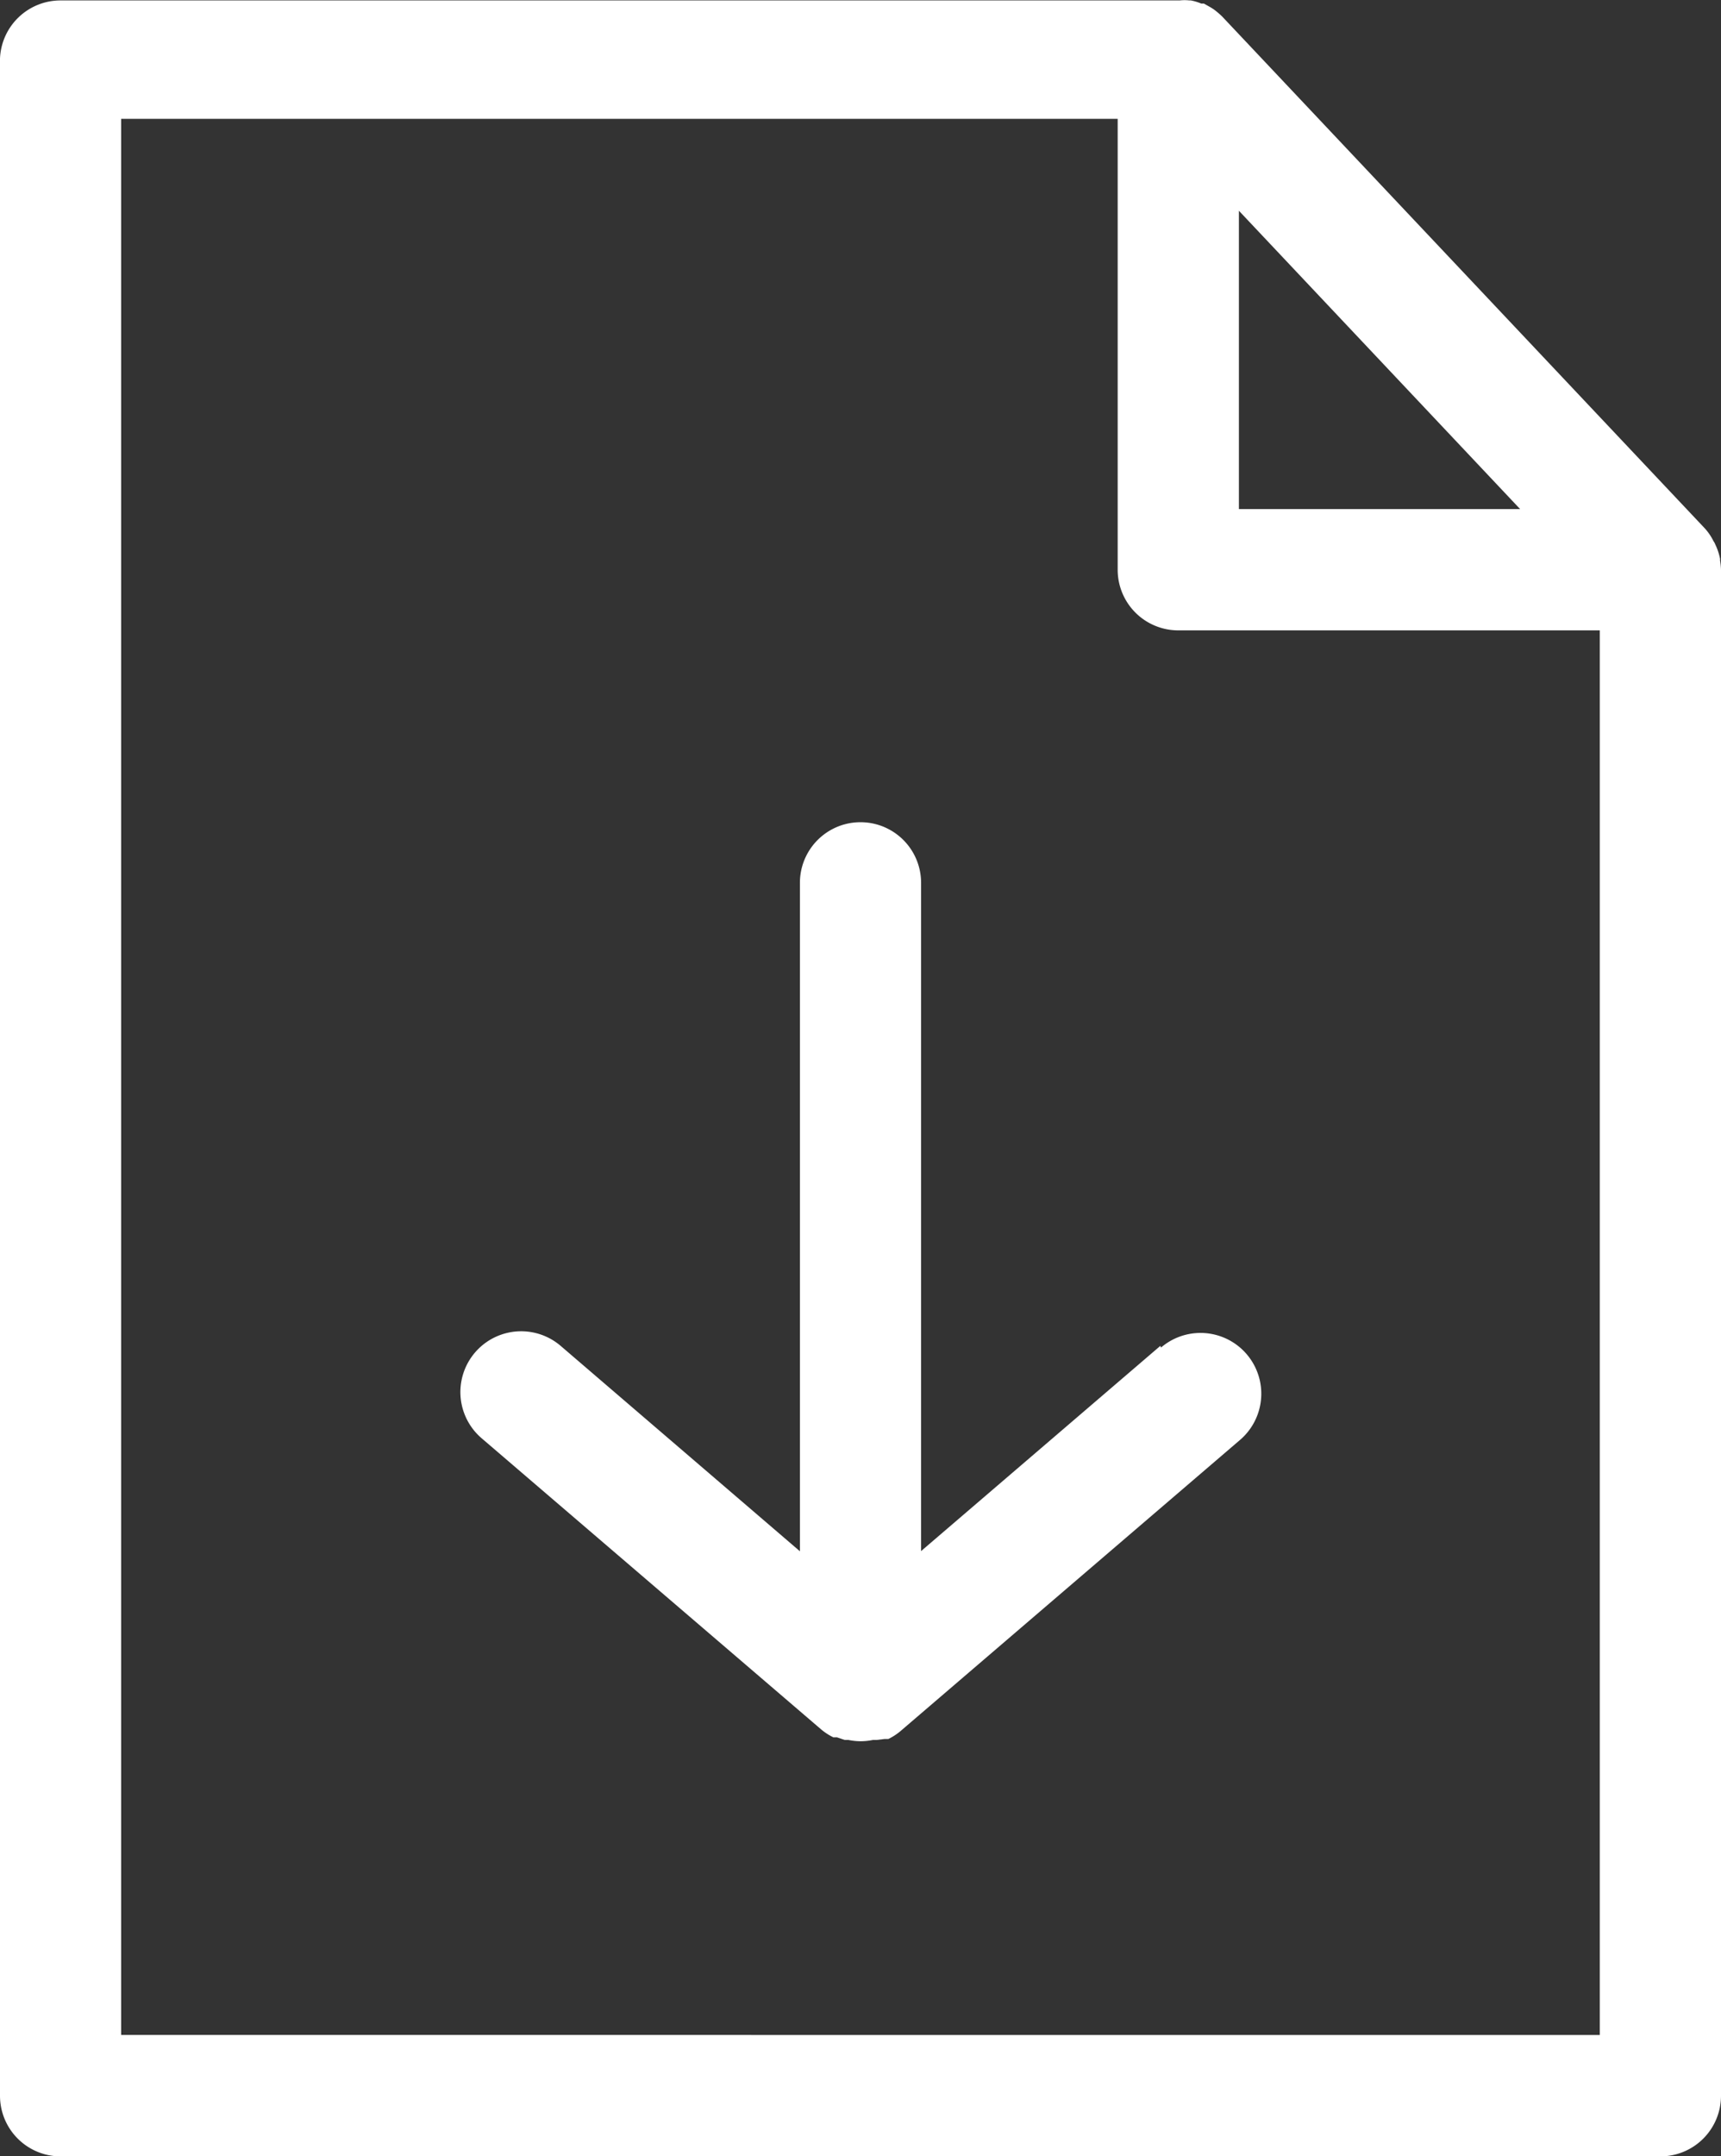
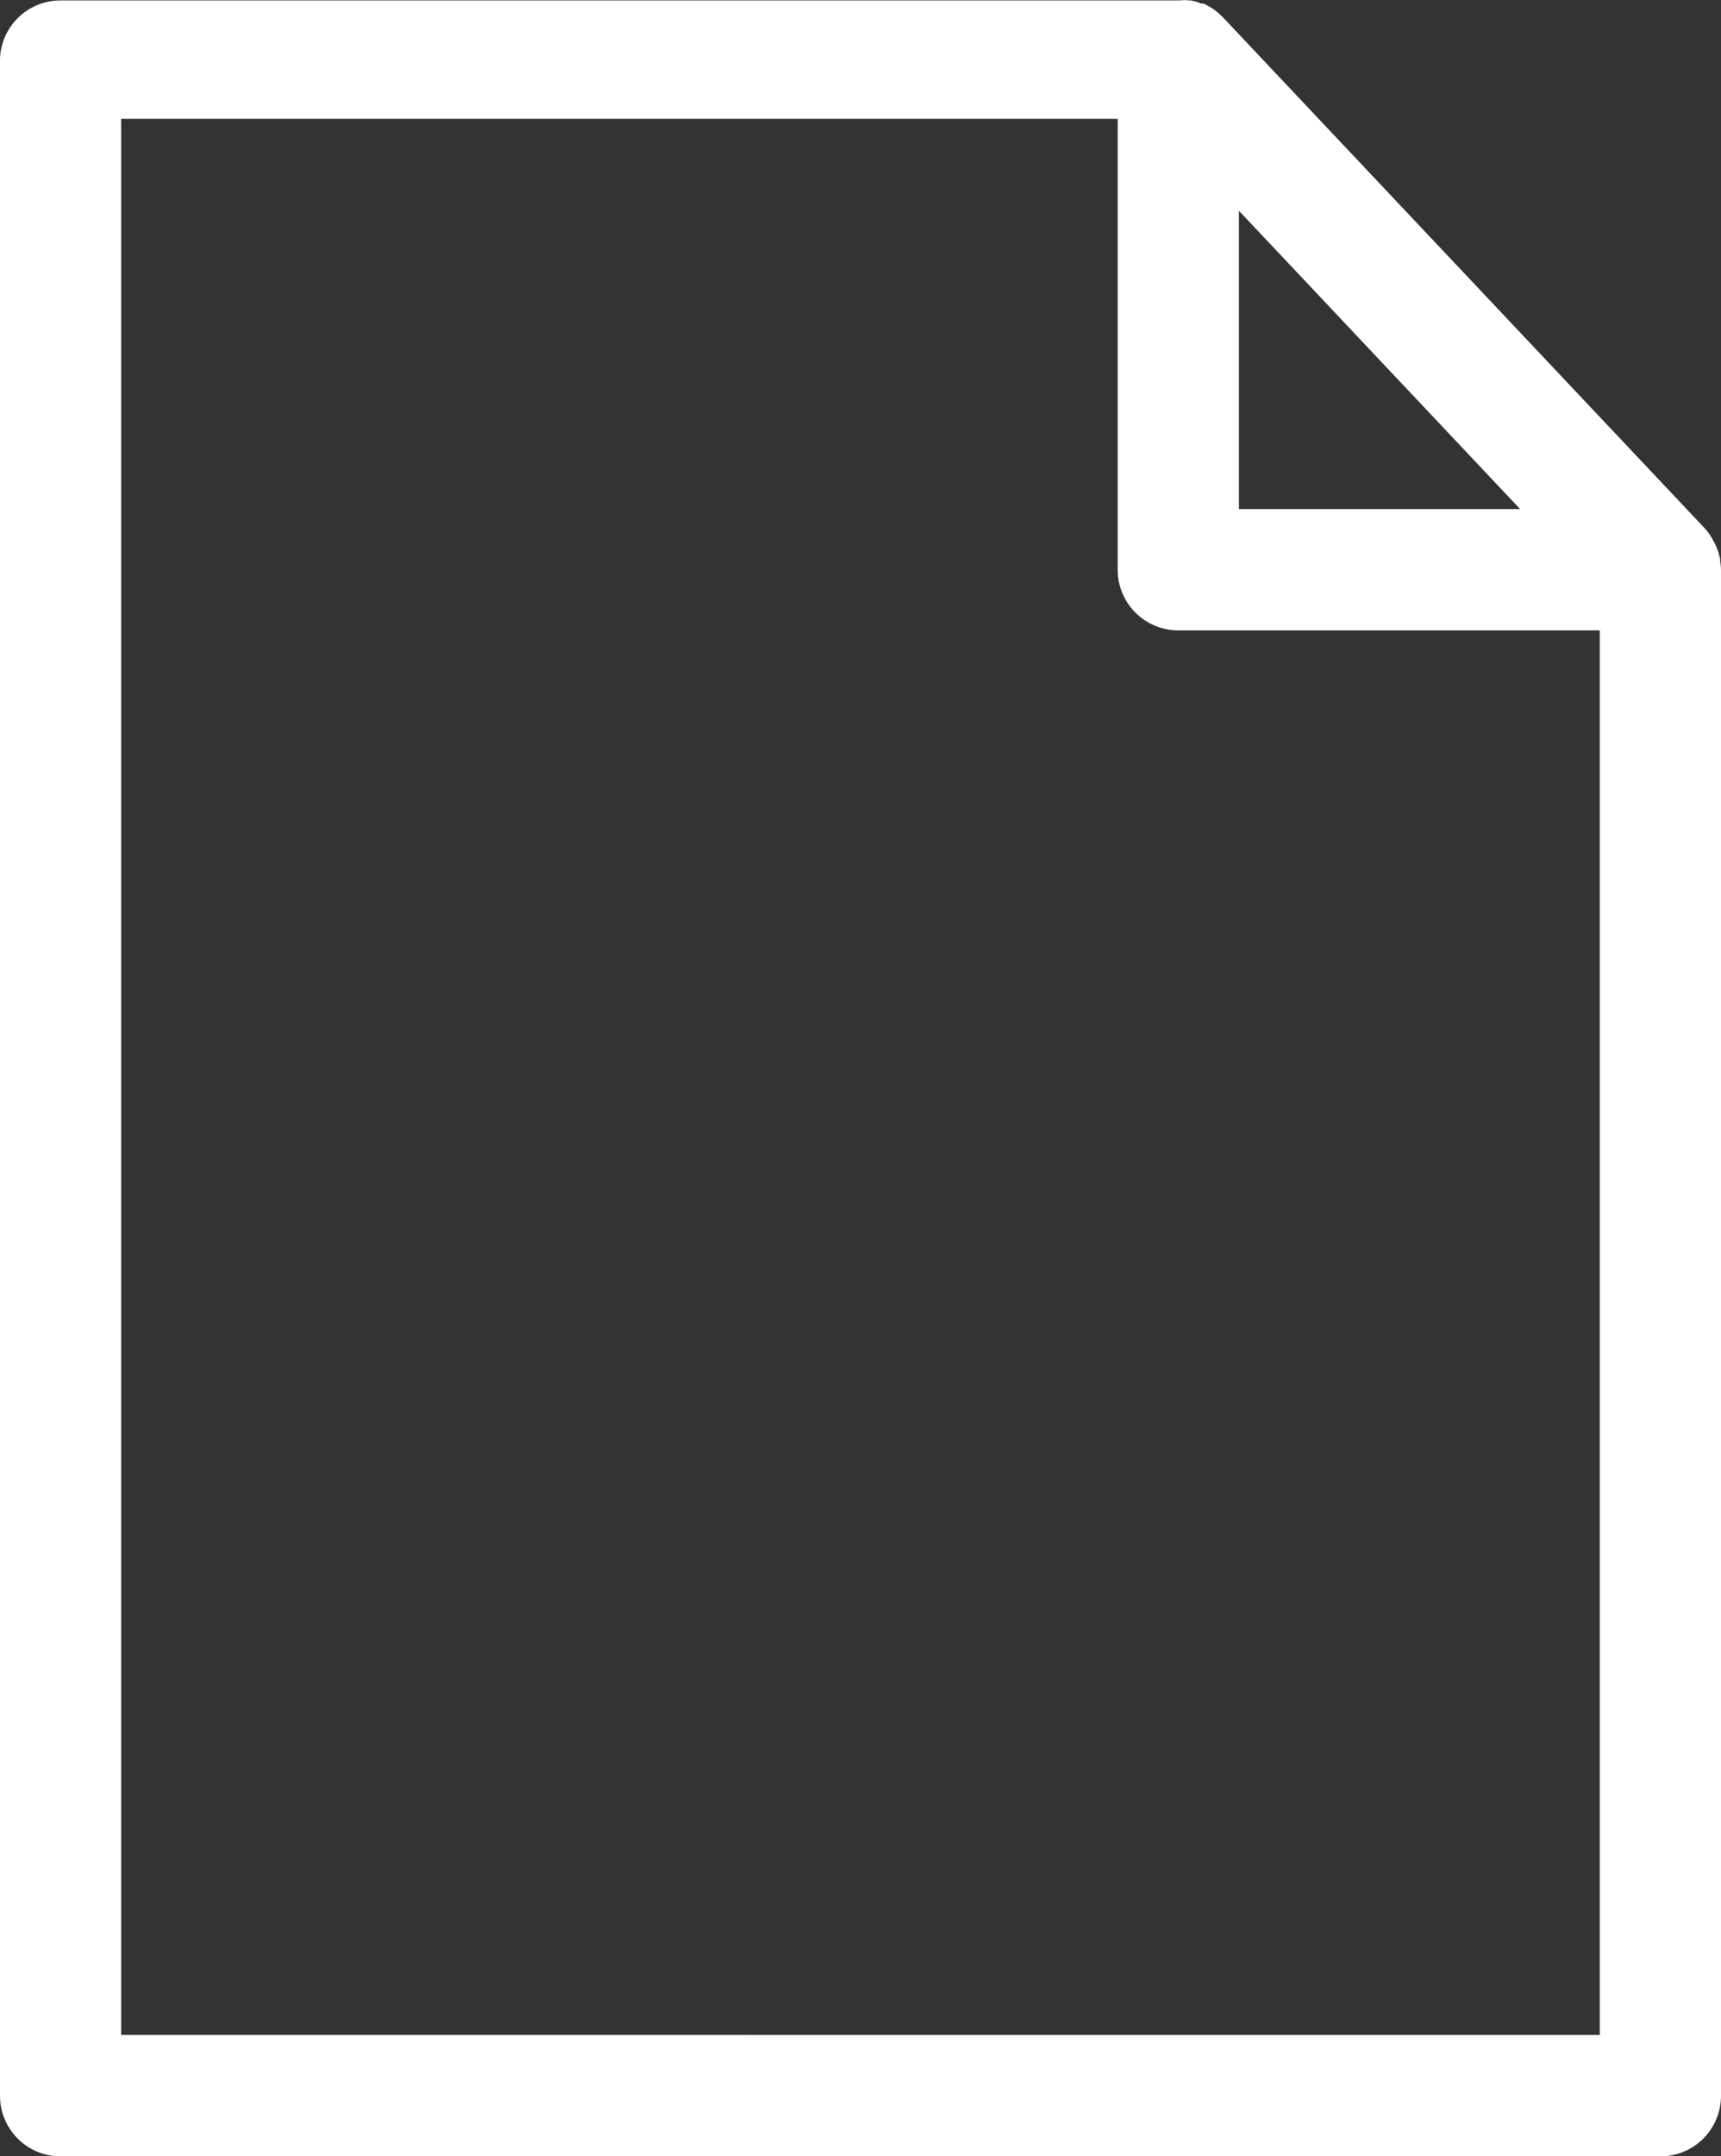
<svg xmlns="http://www.w3.org/2000/svg" width="27.952" height="35" viewBox="0 0 27.952 35">
  <rect x="0" y="0" width="27.952" height="35" fill="#333333" stroke="none" />
  <g id="Document_download_file_folder" data-name="Document, download, file, folder" transform="translate(-14.5 -5.599)">
    <path id="Path_101" data-name="Path 101" d="M42.437,14.693V14.67a.98.98,0,0,0-.079-.236.213.213,0,0,0-.028-.051.886.886,0,0,0-.146-.213l-7.831-8.3a1.288,1.288,0,0,0-.138-.118l-.043-.028-.118-.067h-.043a.839.839,0,0,0-.169-.051h-.024a.689.689,0,0,0-.157,0H15.484a.984.984,0,0,0-.984.941v33.07a.984.984,0,0,0,.984.984H41.468a.984.984,0,0,0,.984-.984V14.847a1.016,1.016,0,0,0-.016-.154Zm-3.248-.831H34.622V9.02ZM16.468,38.63V7.528H32.653v7.319a.984.984,0,0,0,.984.984h6.846v22.8Z" fill="#fff" />
-     <path id="Path_102" data-name="Path 102" d="M44.864,48l-3.886,3.331V40.484a.984.984,0,0,0-1.968,0v10.85L35.124,48a.986.986,0,0,0-1.283,1.5l5.512,4.724h0a.945.945,0,0,0,.2.13h.059l.126.043H39.8a.957.957,0,0,0,.394,0h.059l.134-.016h.059a.945.945,0,0,0,.2-.13h0l5.512-4.724a.986.986,0,1,0-1.283-1.5Z" transform="translate(-11.518 -20.555)" fill="#fff" />
  </g>
</svg>